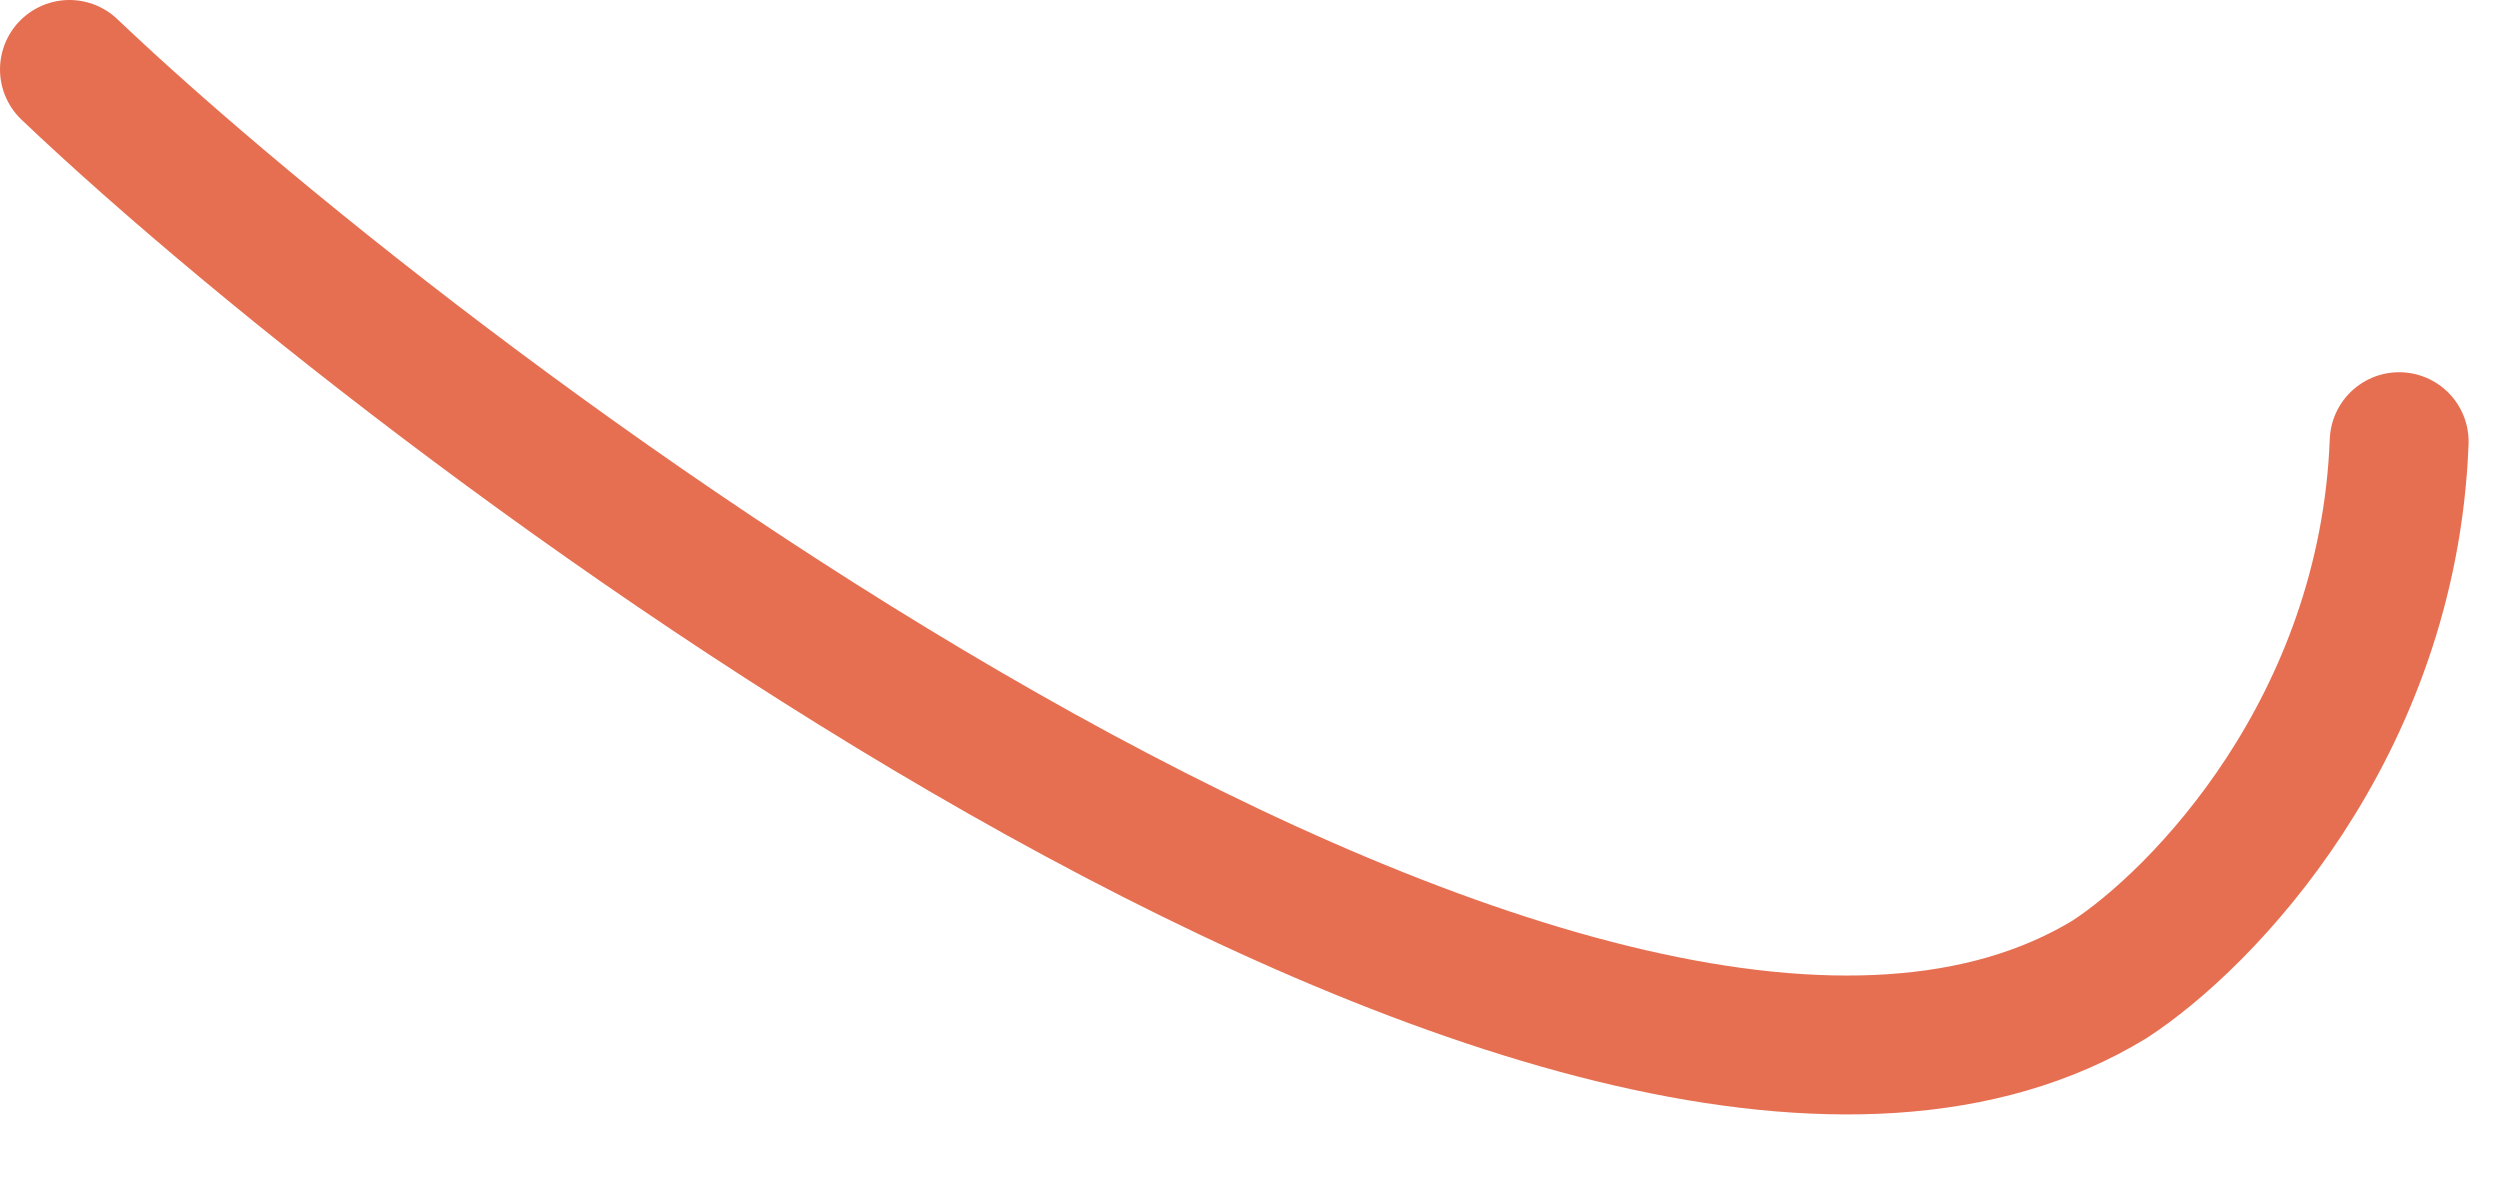
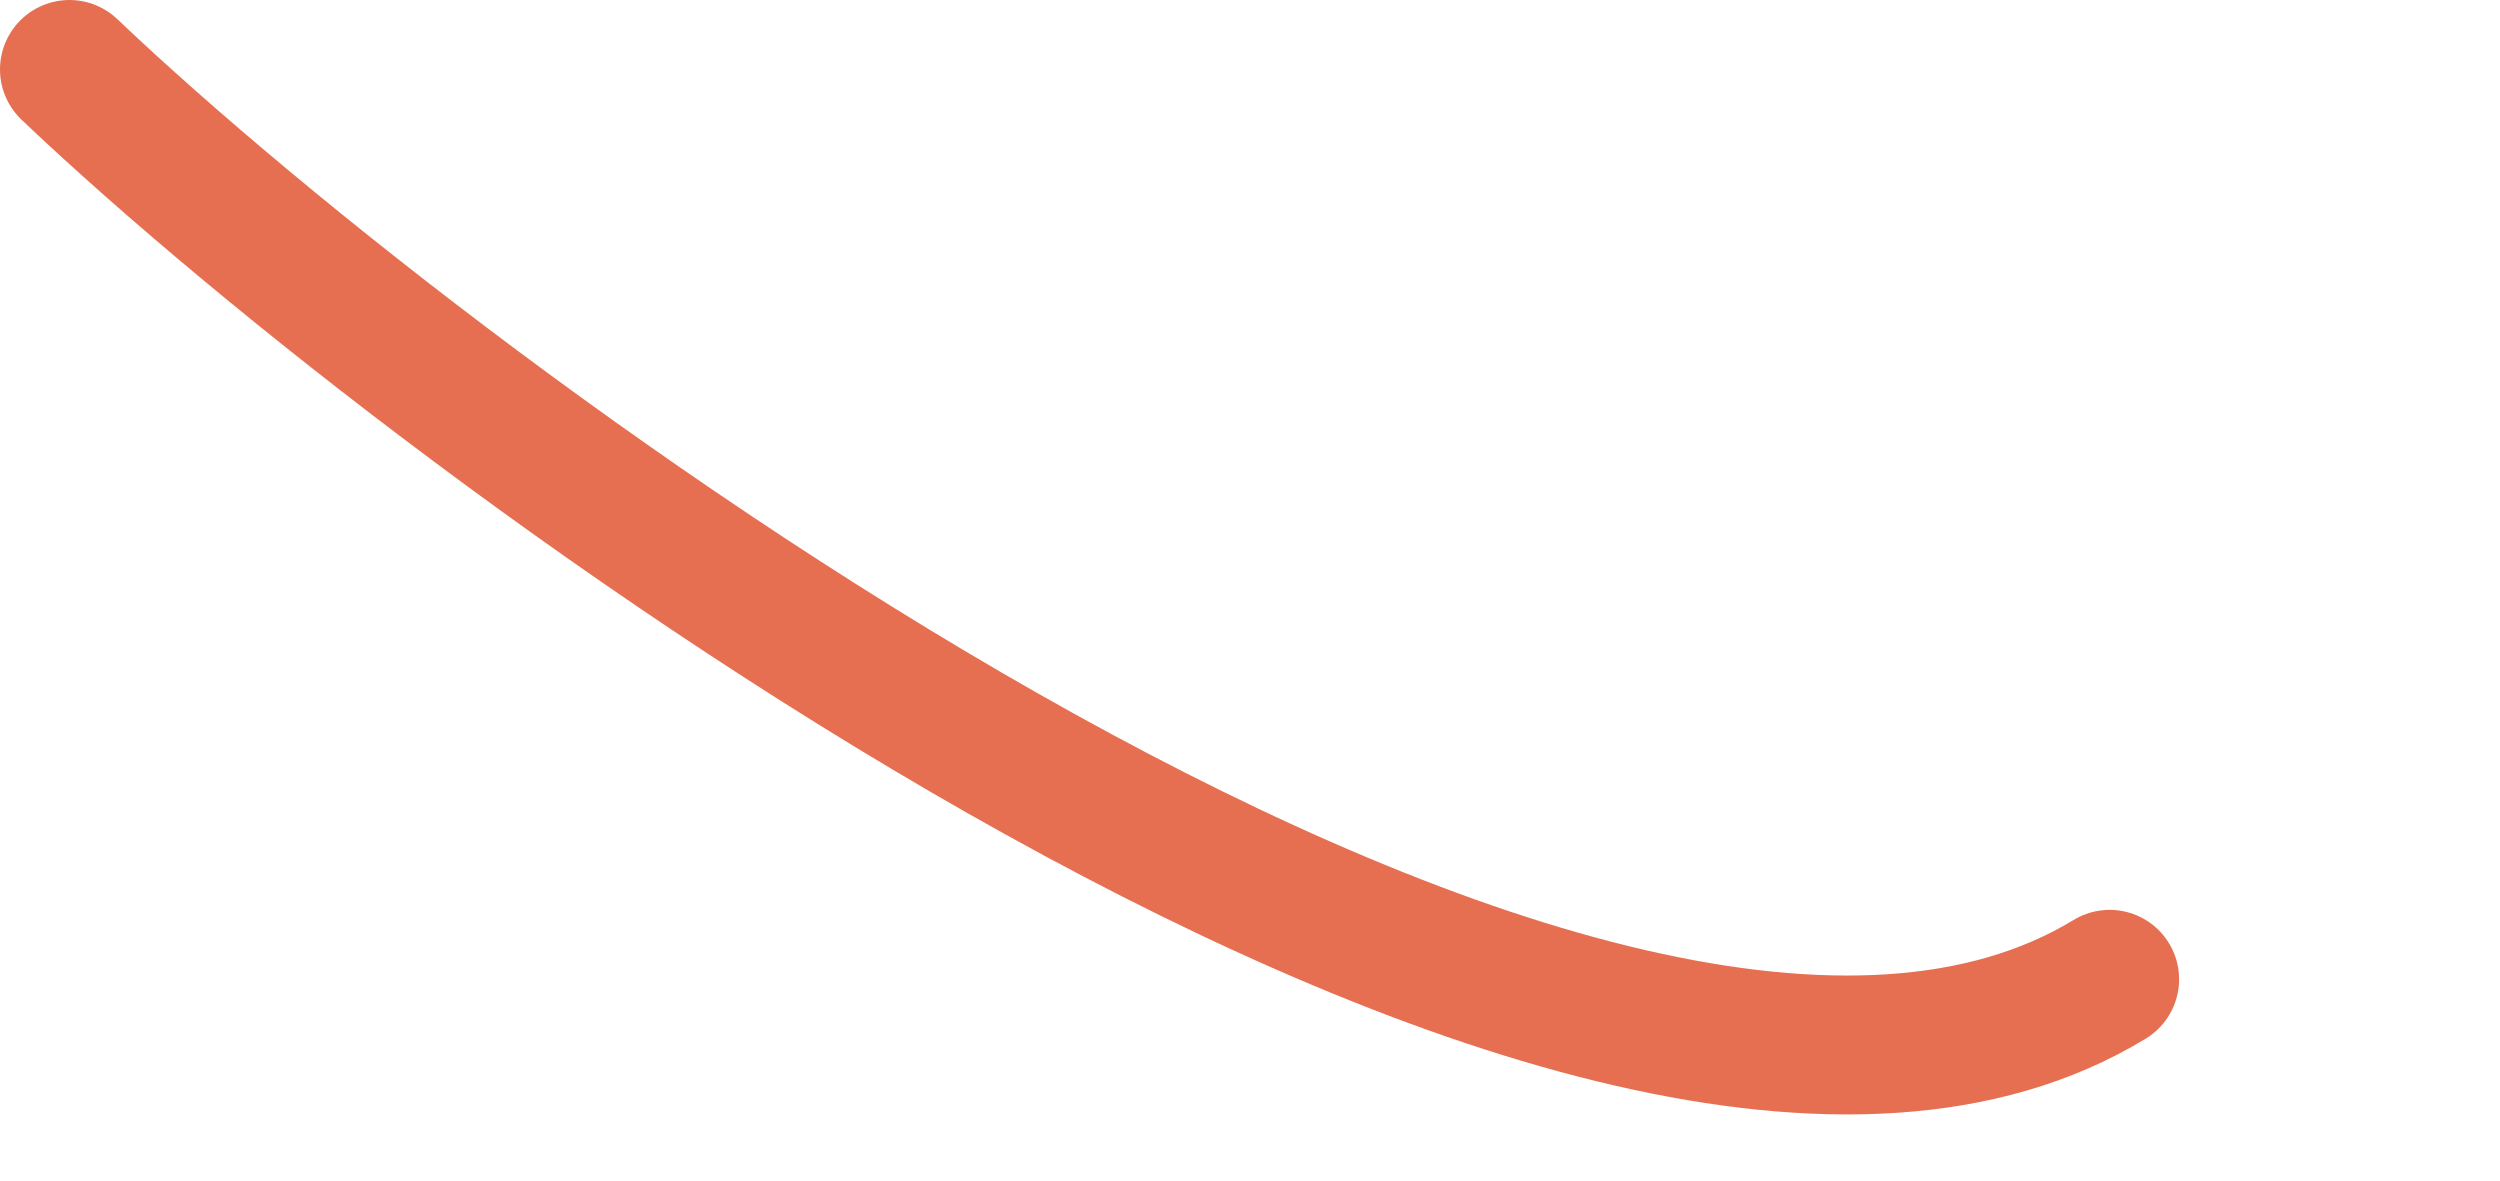
<svg xmlns="http://www.w3.org/2000/svg" fill="none" height="100%" overflow="visible" preserveAspectRatio="none" style="display: block;" viewBox="0 0 36 17" width="100%">
-   <path d="M1 1C6.426 6.161 23.074 18.548 30.379 14.102C31.703 13.241 34.389 10.489 34.548 6.36" id="Vector 1782" stroke="#E76F51" stroke-linecap="round" stroke-width="2" />
+   <path d="M1 1C6.426 6.161 23.074 18.548 30.379 14.102" id="Vector 1782" stroke="#E76F51" stroke-linecap="round" stroke-width="2" />
</svg>